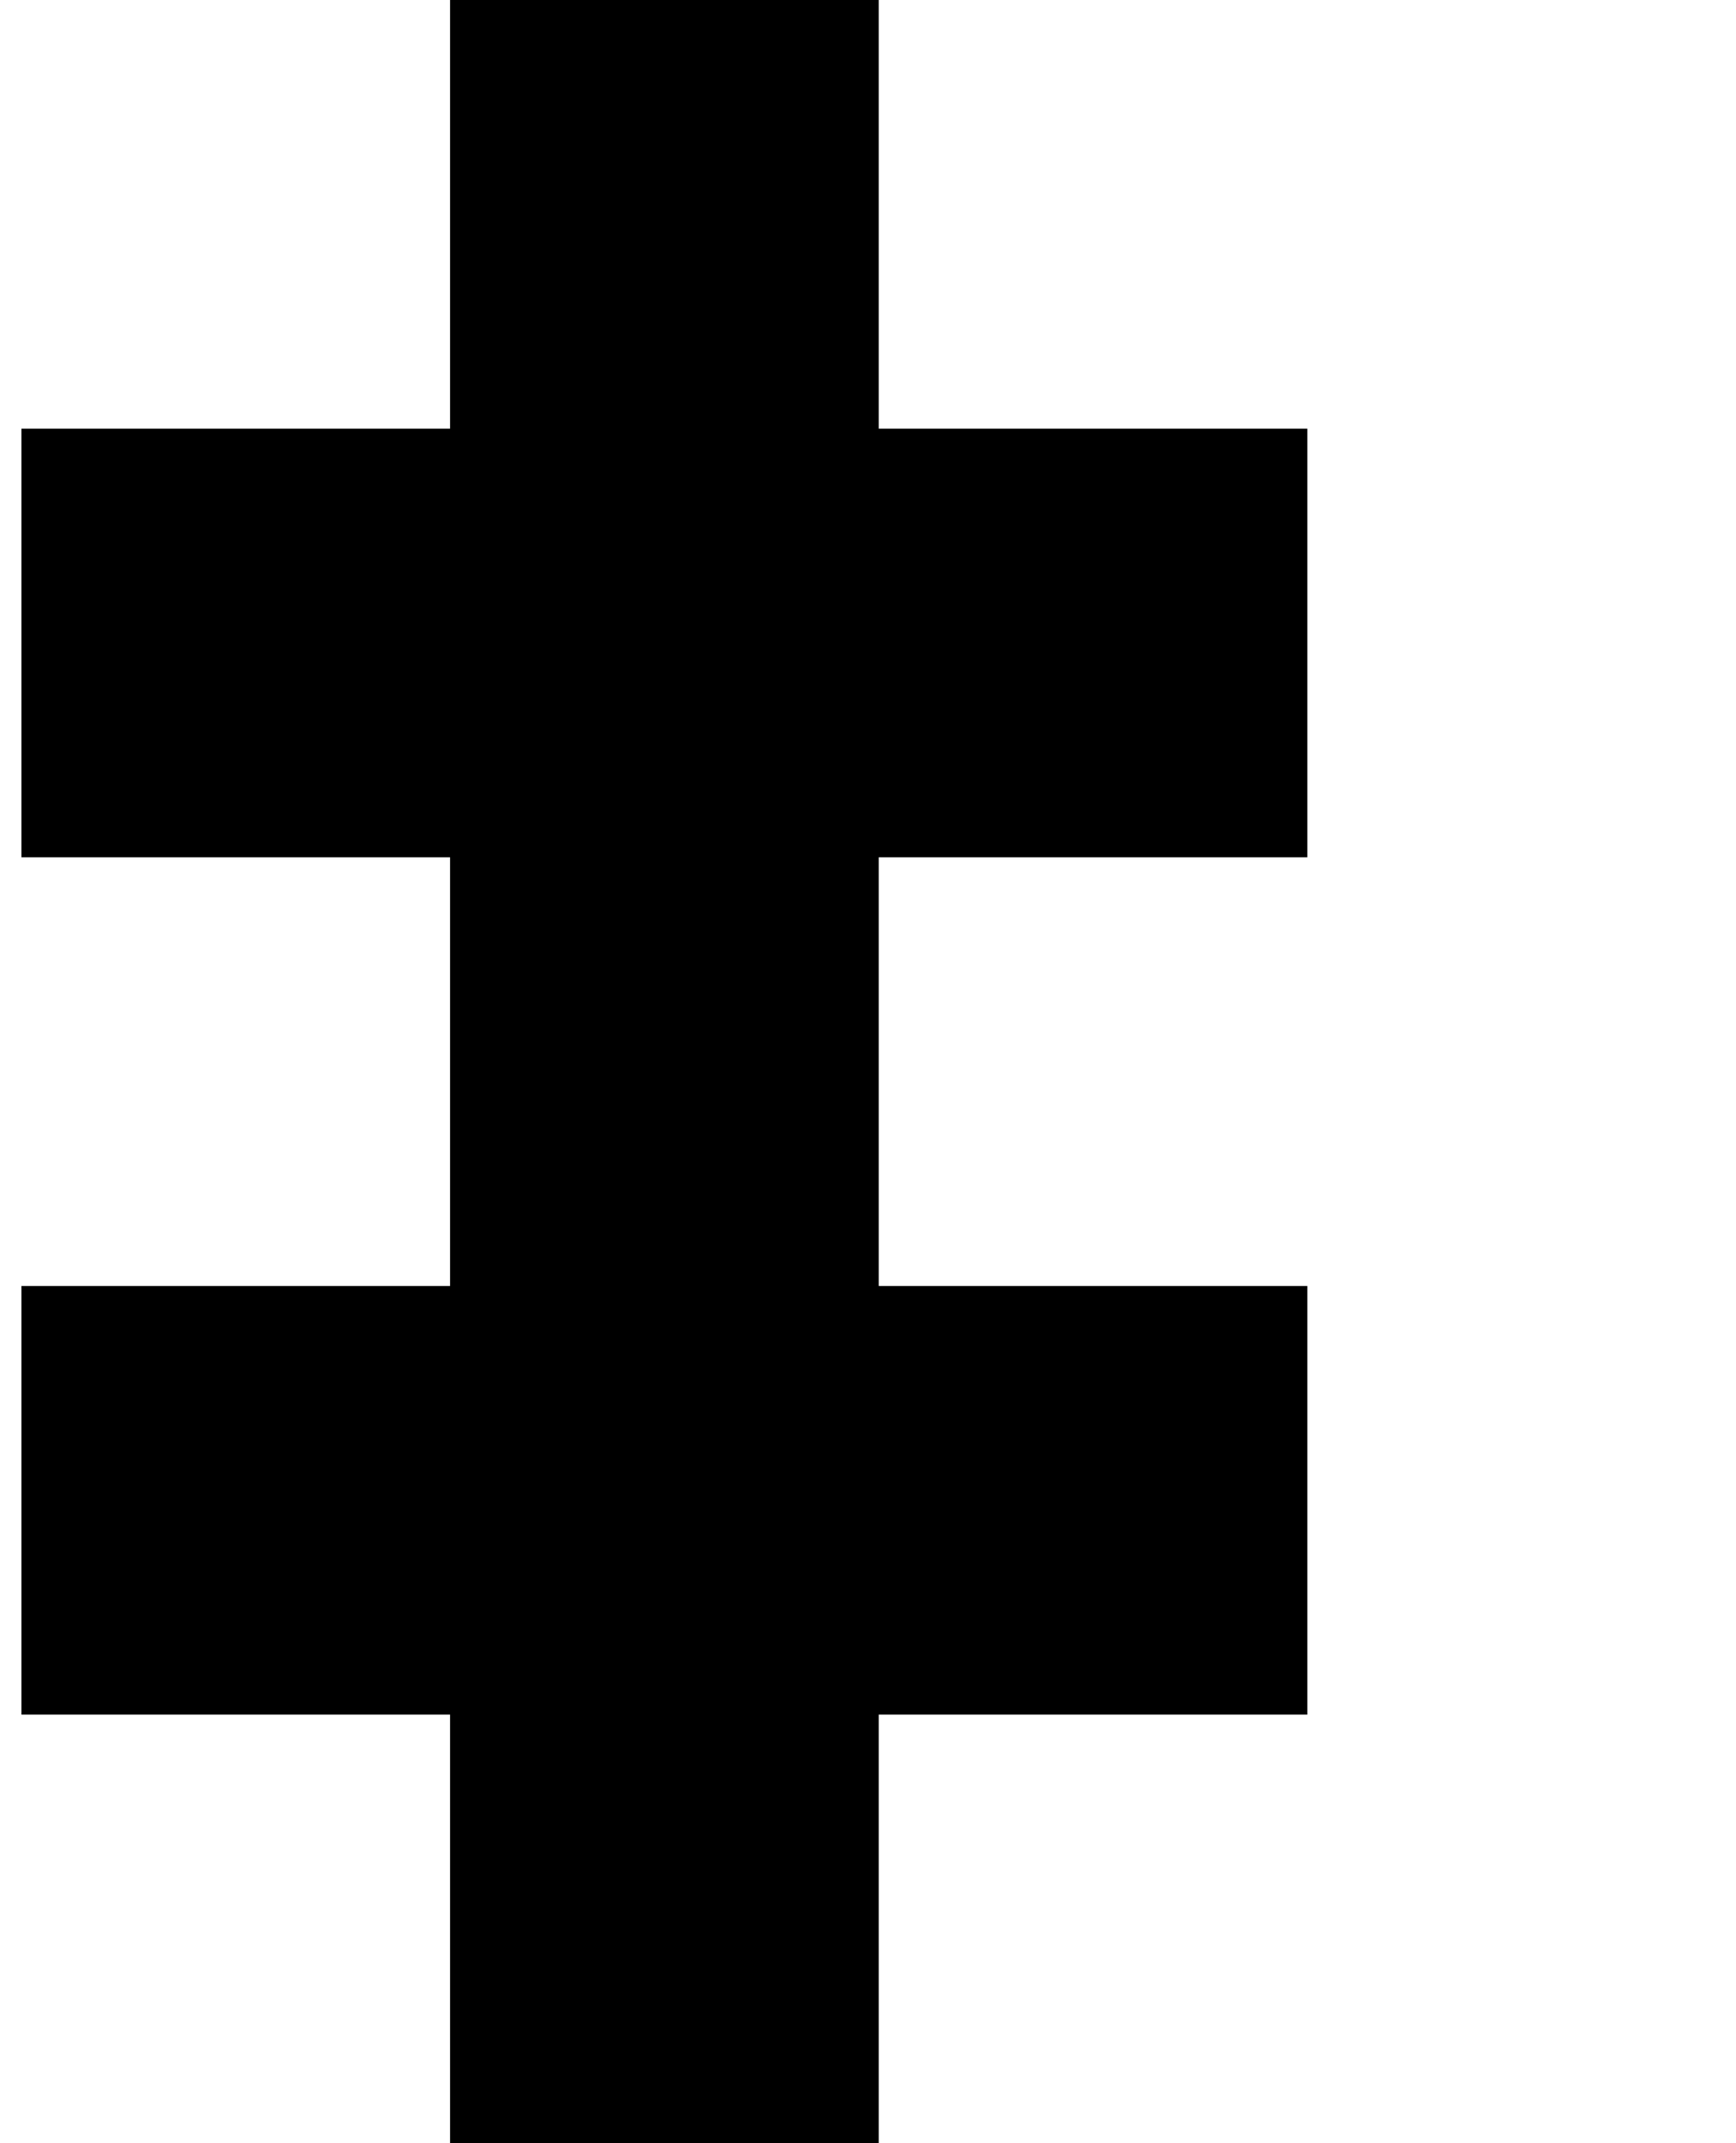
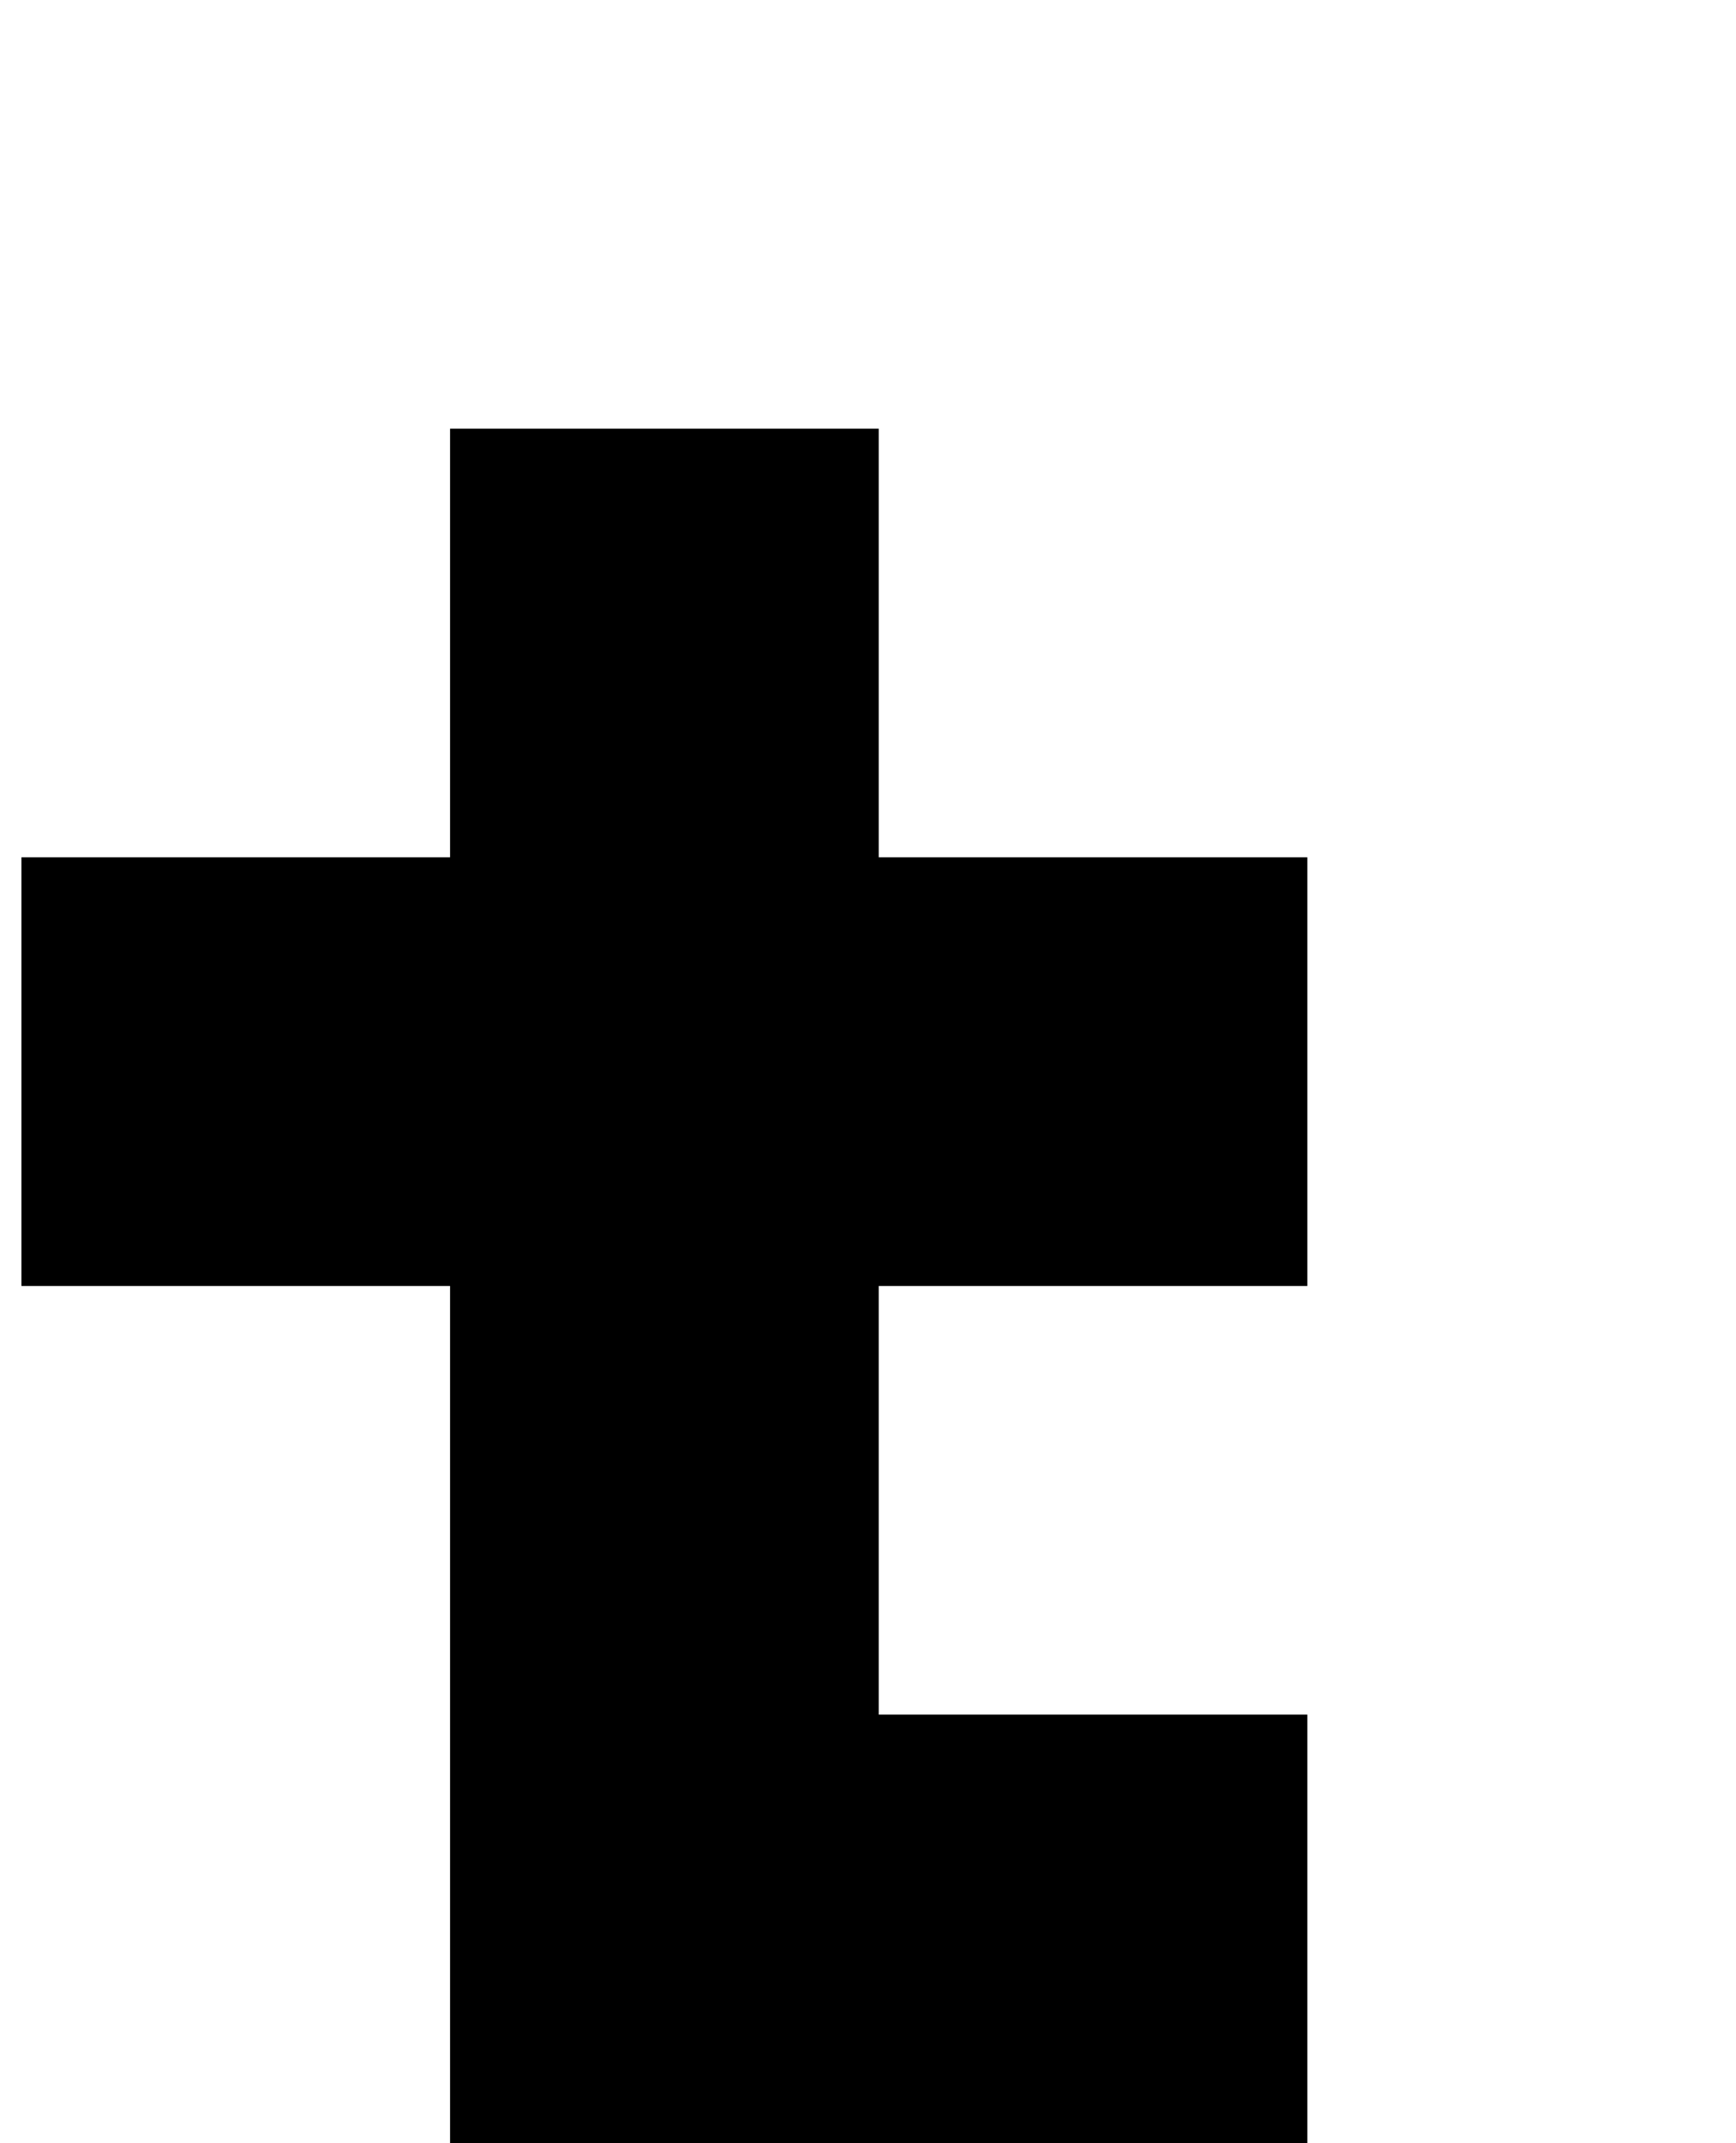
<svg xmlns="http://www.w3.org/2000/svg" version="1.1" viewBox="-10 0 810 1000">
-   <path fill="currentColor" d="M200 1000v-200h-200v-200h200v-200h-200v-200h200v-200h200v200h200v200h-200v200h200v200h-200v200h-200z" />
+   <path fill="currentColor" d="M200 1000v-200h-200h200v-200h-200v-200h200v-200h200v200h200v200h-200v200h200v200h-200v200h-200z" />
</svg>